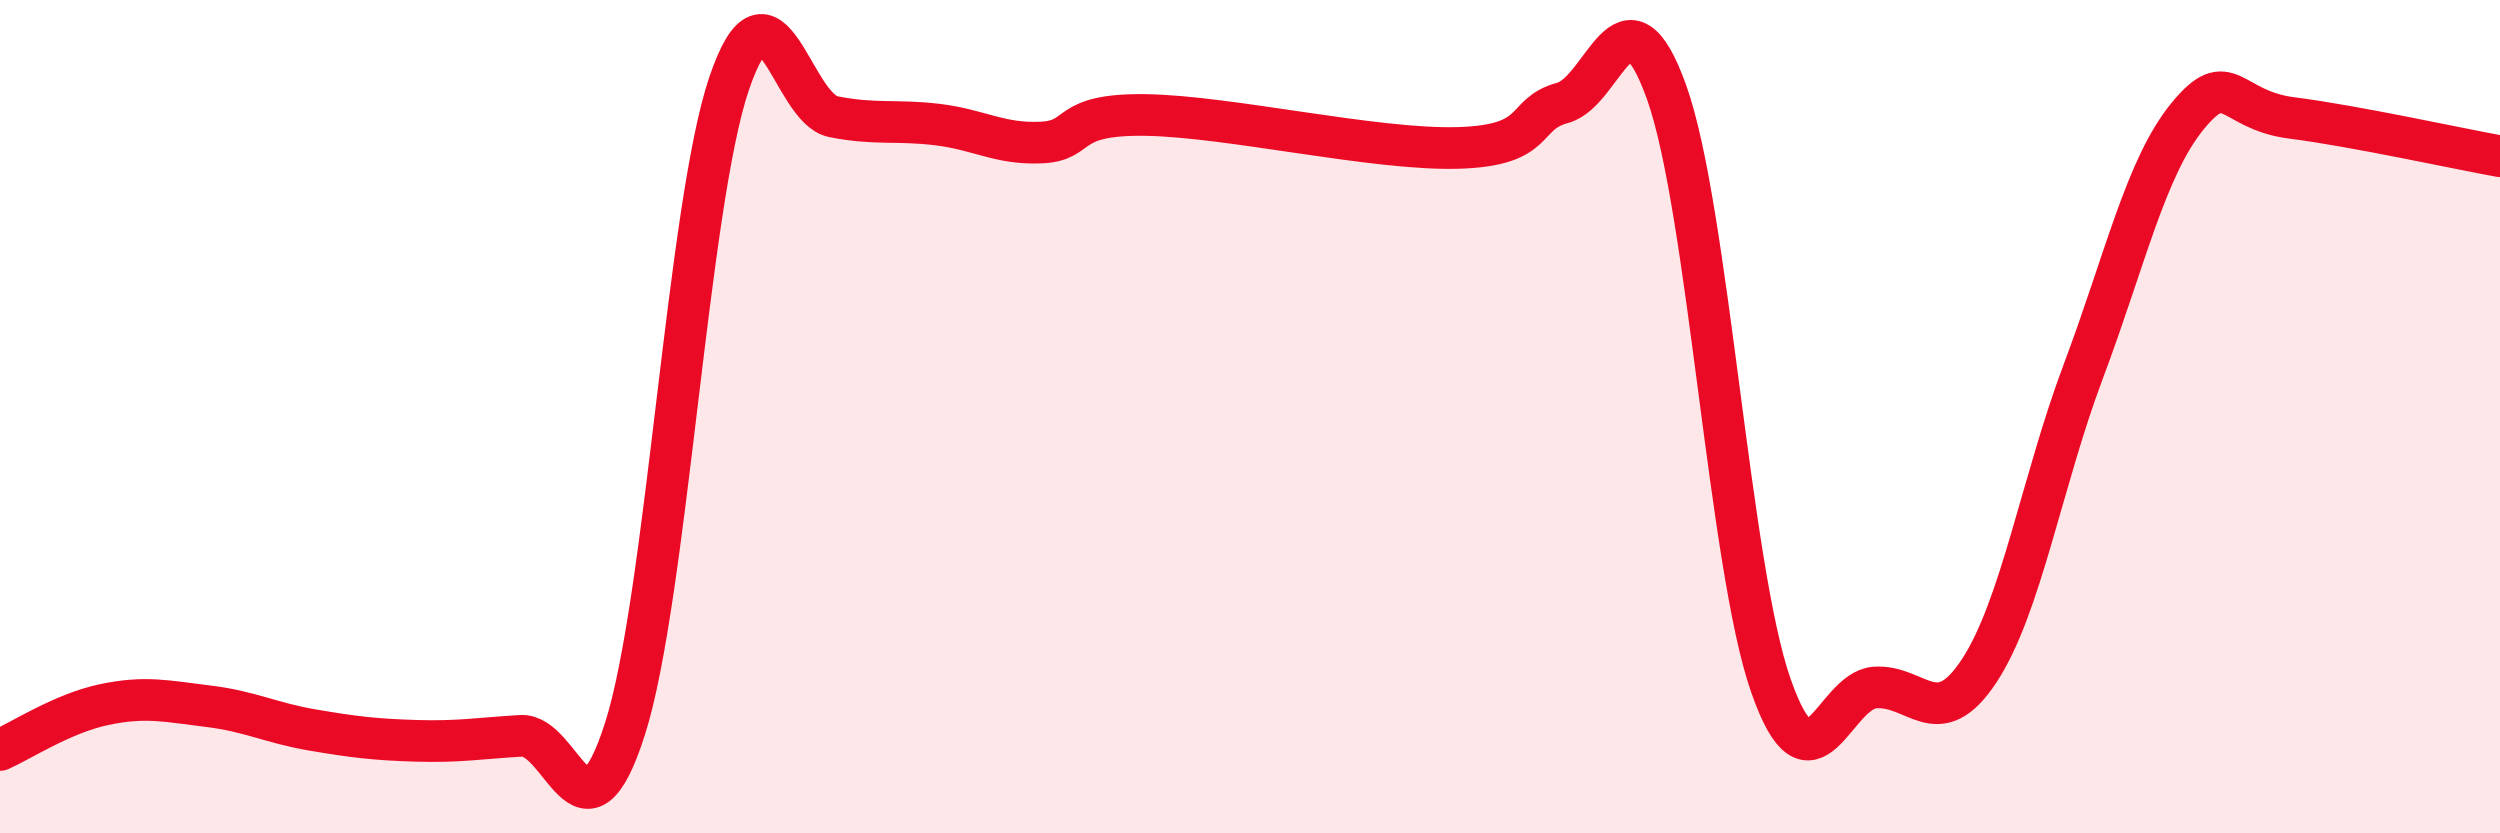
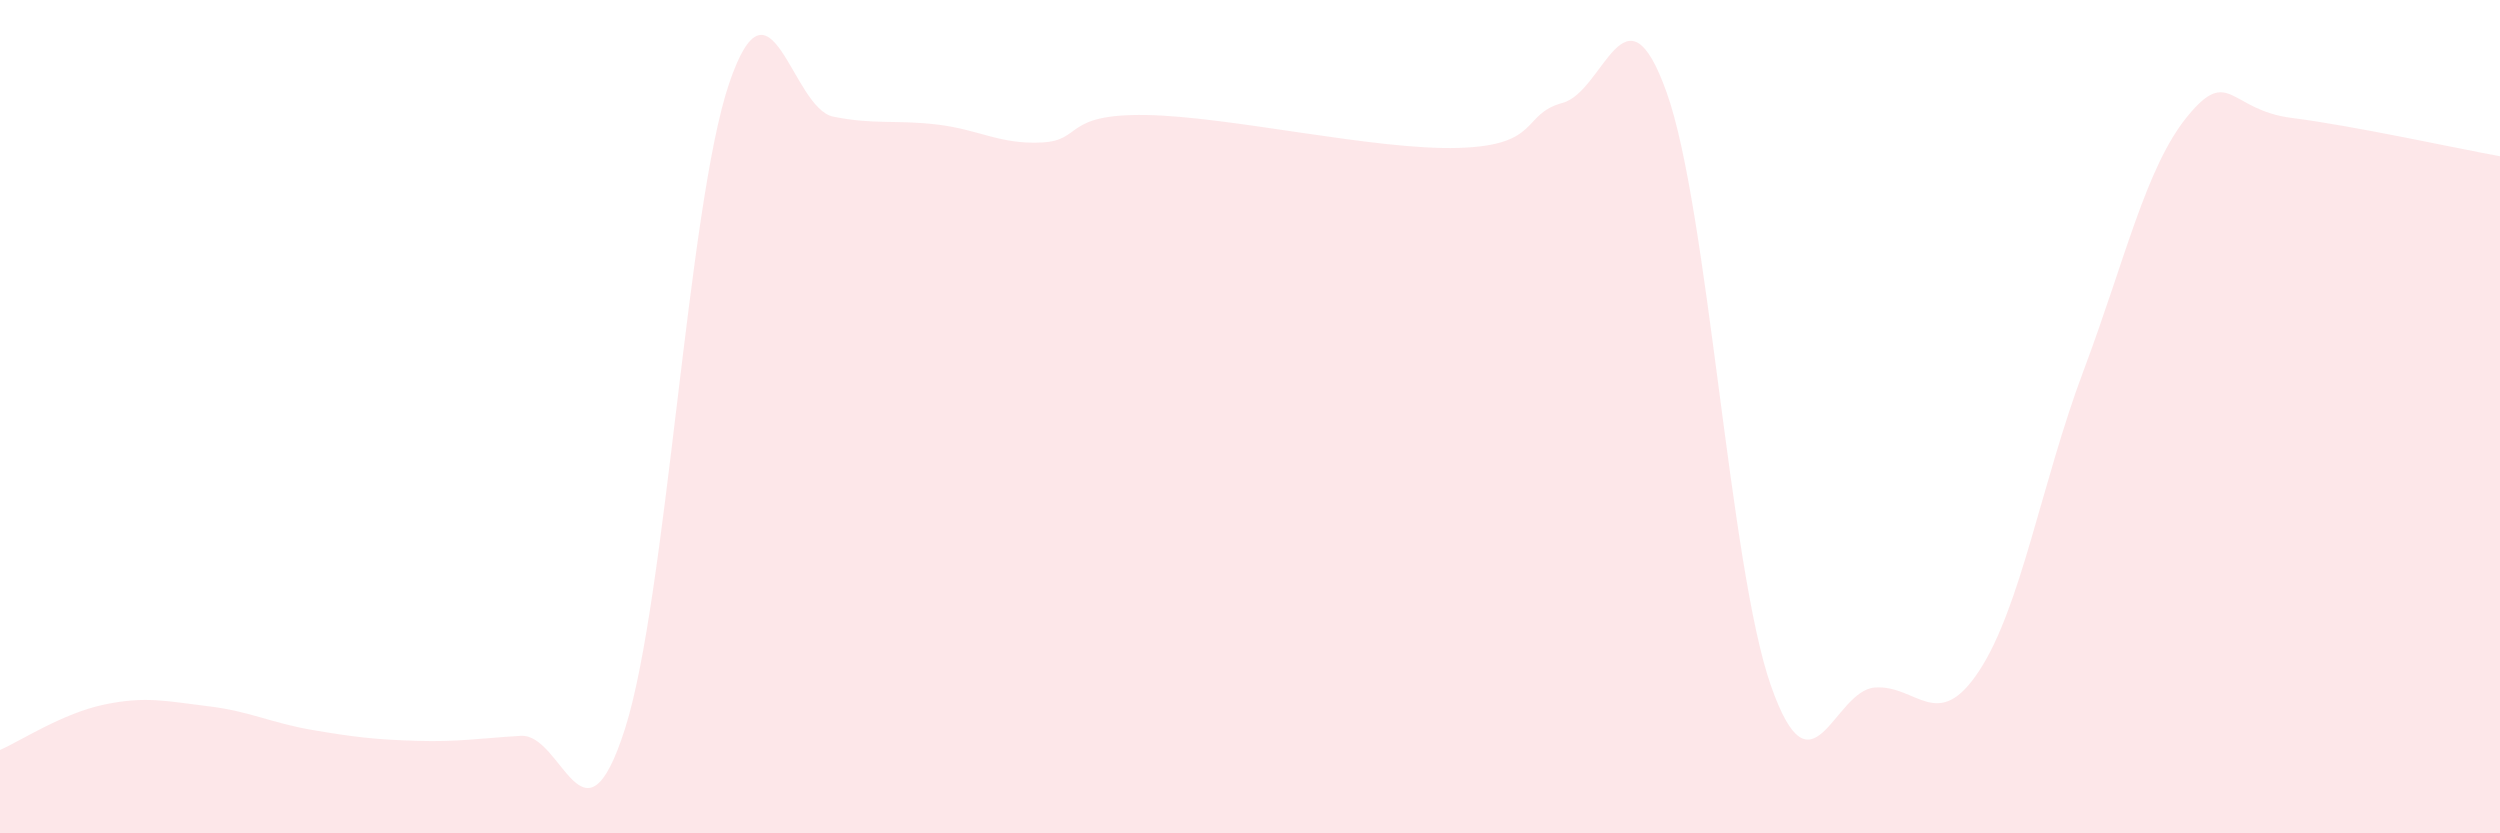
<svg xmlns="http://www.w3.org/2000/svg" width="60" height="20" viewBox="0 0 60 20">
  <path d="M 0,18 C 0.5,17.78 1.5,17.12 2.5,16.91 C 3.5,16.7 4,16.83 5,16.95 C 6,17.07 6.5,17.35 7.5,17.52 C 8.5,17.69 9,17.75 10,17.78 C 11,17.81 11.5,17.72 12.5,17.66 C 13.5,17.6 14,20.62 15,17.49 C 16,14.36 16.5,4.94 17.5,2 C 18.5,-0.94 19,2.6 20,2.8 C 21,3 21.5,2.87 22.5,2.99 C 23.5,3.11 24,3.47 25,3.42 C 26,3.37 25.5,2.73 27.5,2.76 C 29.5,2.79 33,3.61 35,3.55 C 37,3.49 36.5,2.74 37.5,2.47 C 38.5,2.2 39,-0.58 40,2.22 C 41,5.02 41.5,13.59 42.5,16.45 C 43.5,19.31 44,16.57 45,16.5 C 46,16.43 46.5,17.62 47.5,16.1 C 48.5,14.58 49,11.57 50,8.91 C 51,6.25 51.5,4.01 52.5,2.79 C 53.5,1.57 53.5,2.64 55,2.83 C 56.5,3.02 59,3.57 60,3.75L60 20L0 20Z" fill="#EB0A25" opacity="0.1" stroke-linecap="round" stroke-linejoin="round" />
-   <path d="M 0,18 C 0.5,17.78 1.5,17.12 2.5,16.91 C 3.5,16.7 4,16.83 5,16.95 C 6,17.07 6.5,17.35 7.5,17.52 C 8.5,17.69 9,17.75 10,17.78 C 11,17.81 11.5,17.72 12.5,17.66 C 13.5,17.6 14,20.62 15,17.49 C 16,14.36 16.5,4.94 17.5,2 C 18.5,-0.94 19,2.6 20,2.8 C 21,3 21.5,2.87 22.5,2.99 C 23.5,3.11 24,3.47 25,3.42 C 26,3.37 25.5,2.73 27.5,2.76 C 29.5,2.79 33,3.61 35,3.55 C 37,3.49 36.5,2.74 37.5,2.47 C 38.5,2.2 39,-0.58 40,2.22 C 41,5.02 41.5,13.59 42.5,16.45 C 43.5,19.31 44,16.57 45,16.5 C 46,16.43 46.5,17.62 47.5,16.1 C 48.5,14.58 49,11.57 50,8.91 C 51,6.25 51.5,4.01 52.5,2.79 C 53.5,1.57 53.5,2.64 55,2.83 C 56.5,3.02 59,3.57 60,3.75" stroke="#EB0A25" stroke-width="1" fill="none" stroke-linecap="round" stroke-linejoin="round" />
</svg>